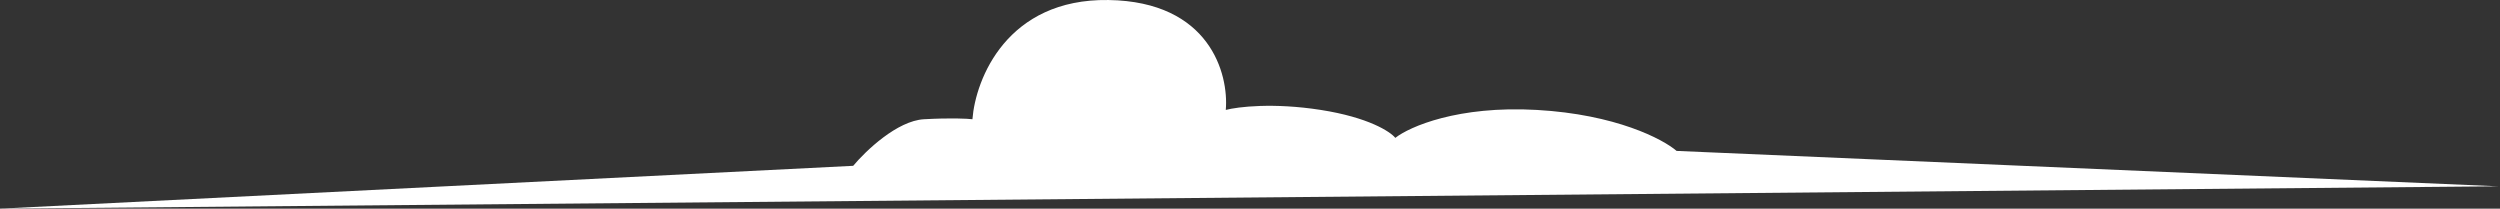
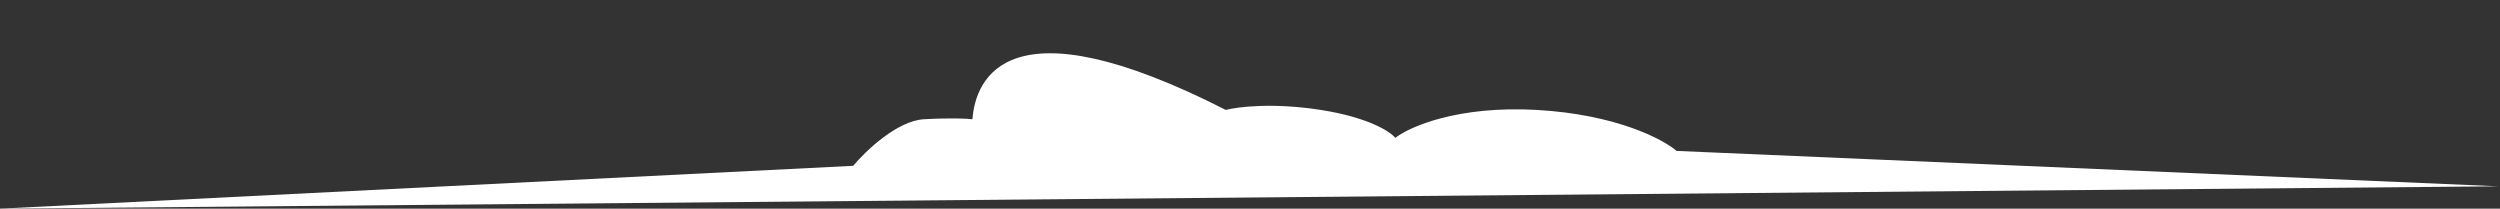
<svg xmlns="http://www.w3.org/2000/svg" width="671" height="56" viewBox="0 0 671 56" fill="none">
  <rect x="0" y="0" width="671" height="56" fill="#333333" stroke="none" />
-   <path d="M229 44.505L0 56.005L670.5 50.005L450 40.505C446.333 37.339 433.7 30.705 412.5 29.505C391.3 28.305 378.333 34.005 374.5 37.005C373.167 35.339 367.3 31.505 354.5 29.505C341.7 27.505 332.167 28.672 329 29.505C329.833 19.839 324.7 0.405 297.5 0.005C270.3 -0.395 261.833 21.172 261 32.005C259.667 31.839 255.2 31.605 248 32.005C240.8 32.405 232.333 40.505 229 44.505Z" fill="white" />
+   <path d="M229 44.505L0 56.005L670.5 50.005L450 40.505C446.333 37.339 433.7 30.705 412.5 29.505C391.3 28.305 378.333 34.005 374.5 37.005C373.167 35.339 367.3 31.505 354.5 29.505C341.7 27.505 332.167 28.672 329 29.505C270.3 -0.395 261.833 21.172 261 32.005C259.667 31.839 255.2 31.605 248 32.005C240.8 32.405 232.333 40.505 229 44.505Z" fill="white" />
</svg>